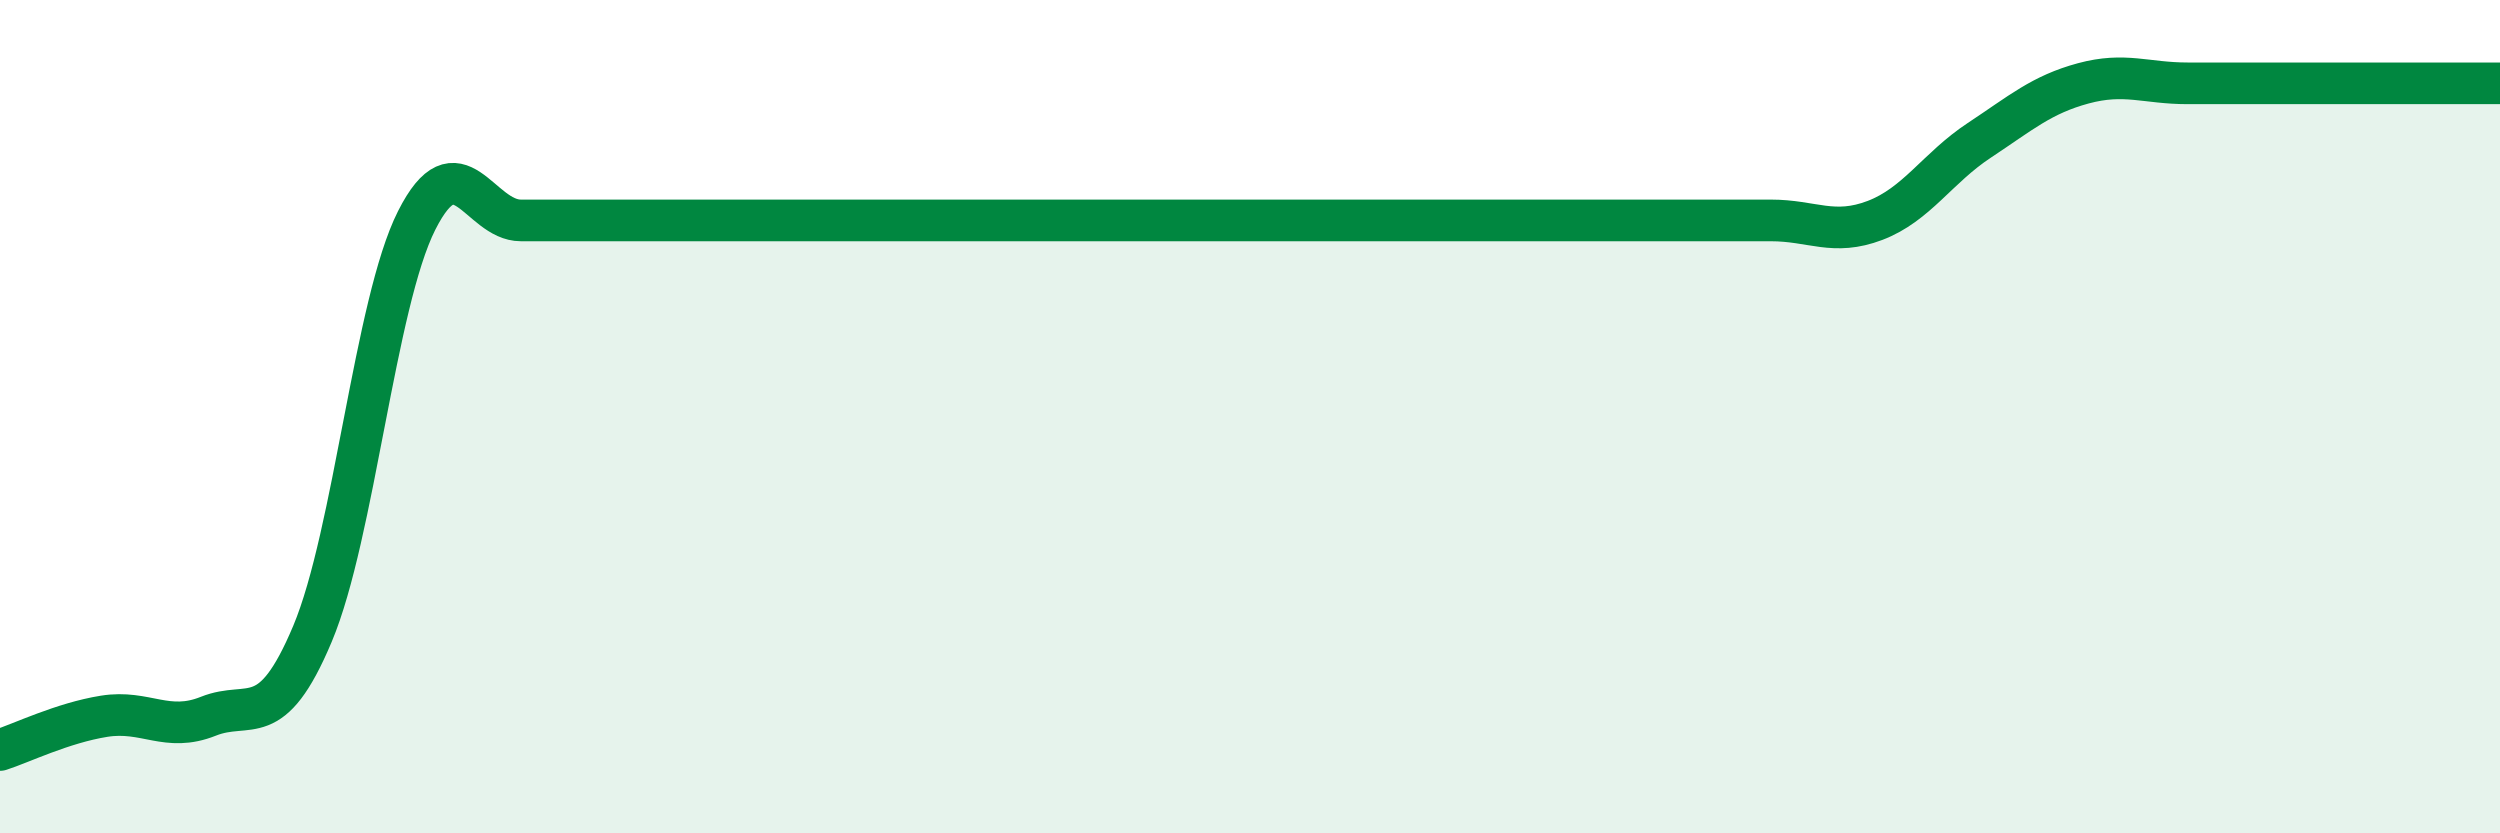
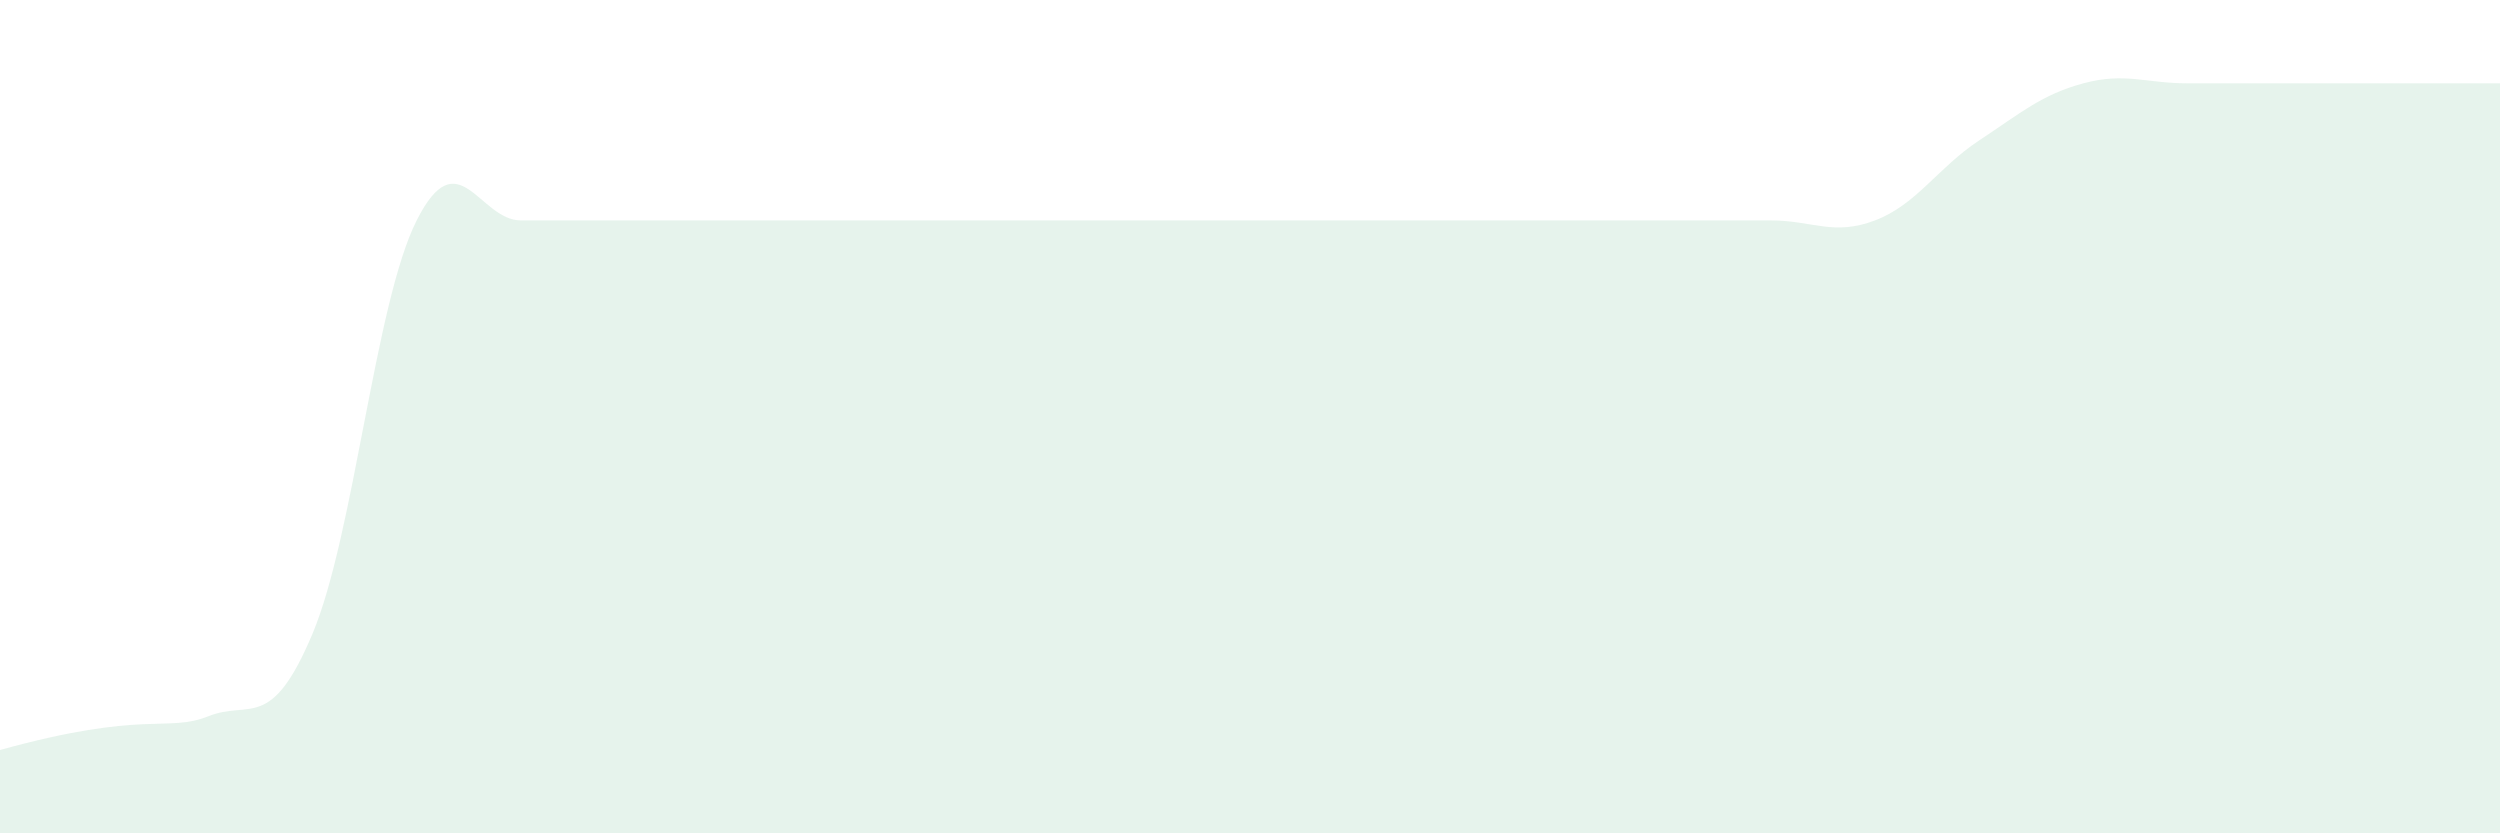
<svg xmlns="http://www.w3.org/2000/svg" width="60" height="20" viewBox="0 0 60 20">
-   <path d="M 0,18 C 0.5,17.84 1.5,17.35 2.5,17.19 C 3.5,17.03 4,17.59 5,17.19 C 6,16.79 6.5,17.59 7.5,15.21 C 8.5,12.83 9,7.27 10,5.29 C 11,3.31 11.5,5.29 12.5,5.29 C 13.5,5.29 14,5.29 15,5.29 C 16,5.29 16.5,5.29 17.5,5.29 C 18.5,5.29 19,5.29 20,5.29 C 21,5.29 21.5,5.29 22.5,5.29 C 23.5,5.29 24,5.29 25,5.29 C 26,5.29 26.5,5.29 27.5,5.29 C 28.5,5.29 29,5.29 30,5.29 C 31,5.29 31.5,5.29 32.5,5.29 C 33.5,5.29 34,5.29 35,5.29 C 36,5.29 36.5,5.29 37.5,5.29 C 38.5,5.29 39,5.29 40,5.29 C 41,5.29 41.5,5.29 42.5,5.29 C 43.5,5.29 44,5.67 45,5.29 C 46,4.91 46.5,4.03 47.5,3.37 C 48.5,2.71 49,2.27 50,2 C 51,1.73 51.5,2 52.5,2 C 53.5,2 53.5,2 55,2 C 56.5,2 59,2 60,2L60 20L0 20Z" fill="#008740" opacity="0.1" stroke-linecap="round" stroke-linejoin="round" />
-   <path d="M 0,18 C 0.5,17.84 1.5,17.35 2.5,17.19 C 3.5,17.03 4,17.59 5,17.19 C 6,16.79 6.5,17.59 7.5,15.21 C 8.5,12.83 9,7.27 10,5.29 C 11,3.31 11.5,5.29 12.5,5.29 C 13.5,5.29 14,5.29 15,5.29 C 16,5.29 16.5,5.29 17.5,5.29 C 18.5,5.29 19,5.29 20,5.29 C 21,5.29 21.5,5.29 22.5,5.29 C 23.5,5.29 24,5.29 25,5.29 C 26,5.29 26.5,5.29 27.5,5.29 C 28.5,5.29 29,5.29 30,5.29 C 31,5.29 31.5,5.29 32.5,5.29 C 33.5,5.29 34,5.29 35,5.29 C 36,5.29 36.5,5.29 37.5,5.29 C 38.5,5.29 39,5.29 40,5.29 C 41,5.29 41.5,5.29 42.5,5.29 C 43.5,5.29 44,5.67 45,5.29 C 46,4.91 46.5,4.03 47.5,3.37 C 48.5,2.71 49,2.27 50,2 C 51,1.73 51.5,2 52.5,2 C 53.5,2 53.5,2 55,2 C 56.5,2 59,2 60,2" stroke="#008740" stroke-width="1" fill="none" stroke-linecap="round" stroke-linejoin="round" />
+   <path d="M 0,18 C 3.5,17.03 4,17.59 5,17.19 C 6,16.79 6.5,17.59 7.5,15.21 C 8.5,12.83 9,7.27 10,5.29 C 11,3.31 11.5,5.29 12.5,5.29 C 13.5,5.29 14,5.29 15,5.29 C 16,5.29 16.5,5.29 17.5,5.29 C 18.5,5.29 19,5.29 20,5.29 C 21,5.29 21.5,5.29 22.5,5.29 C 23.5,5.29 24,5.29 25,5.29 C 26,5.29 26.5,5.29 27.5,5.29 C 28.5,5.29 29,5.29 30,5.29 C 31,5.29 31.5,5.29 32.5,5.29 C 33.5,5.29 34,5.29 35,5.29 C 36,5.29 36.5,5.29 37.5,5.29 C 38.5,5.29 39,5.29 40,5.29 C 41,5.29 41.5,5.29 42.5,5.29 C 43.5,5.29 44,5.67 45,5.29 C 46,4.91 46.5,4.03 47.5,3.37 C 48.5,2.71 49,2.27 50,2 C 51,1.73 51.5,2 52.5,2 C 53.5,2 53.5,2 55,2 C 56.5,2 59,2 60,2L60 20L0 20Z" fill="#008740" opacity="0.1" stroke-linecap="round" stroke-linejoin="round" />
</svg>